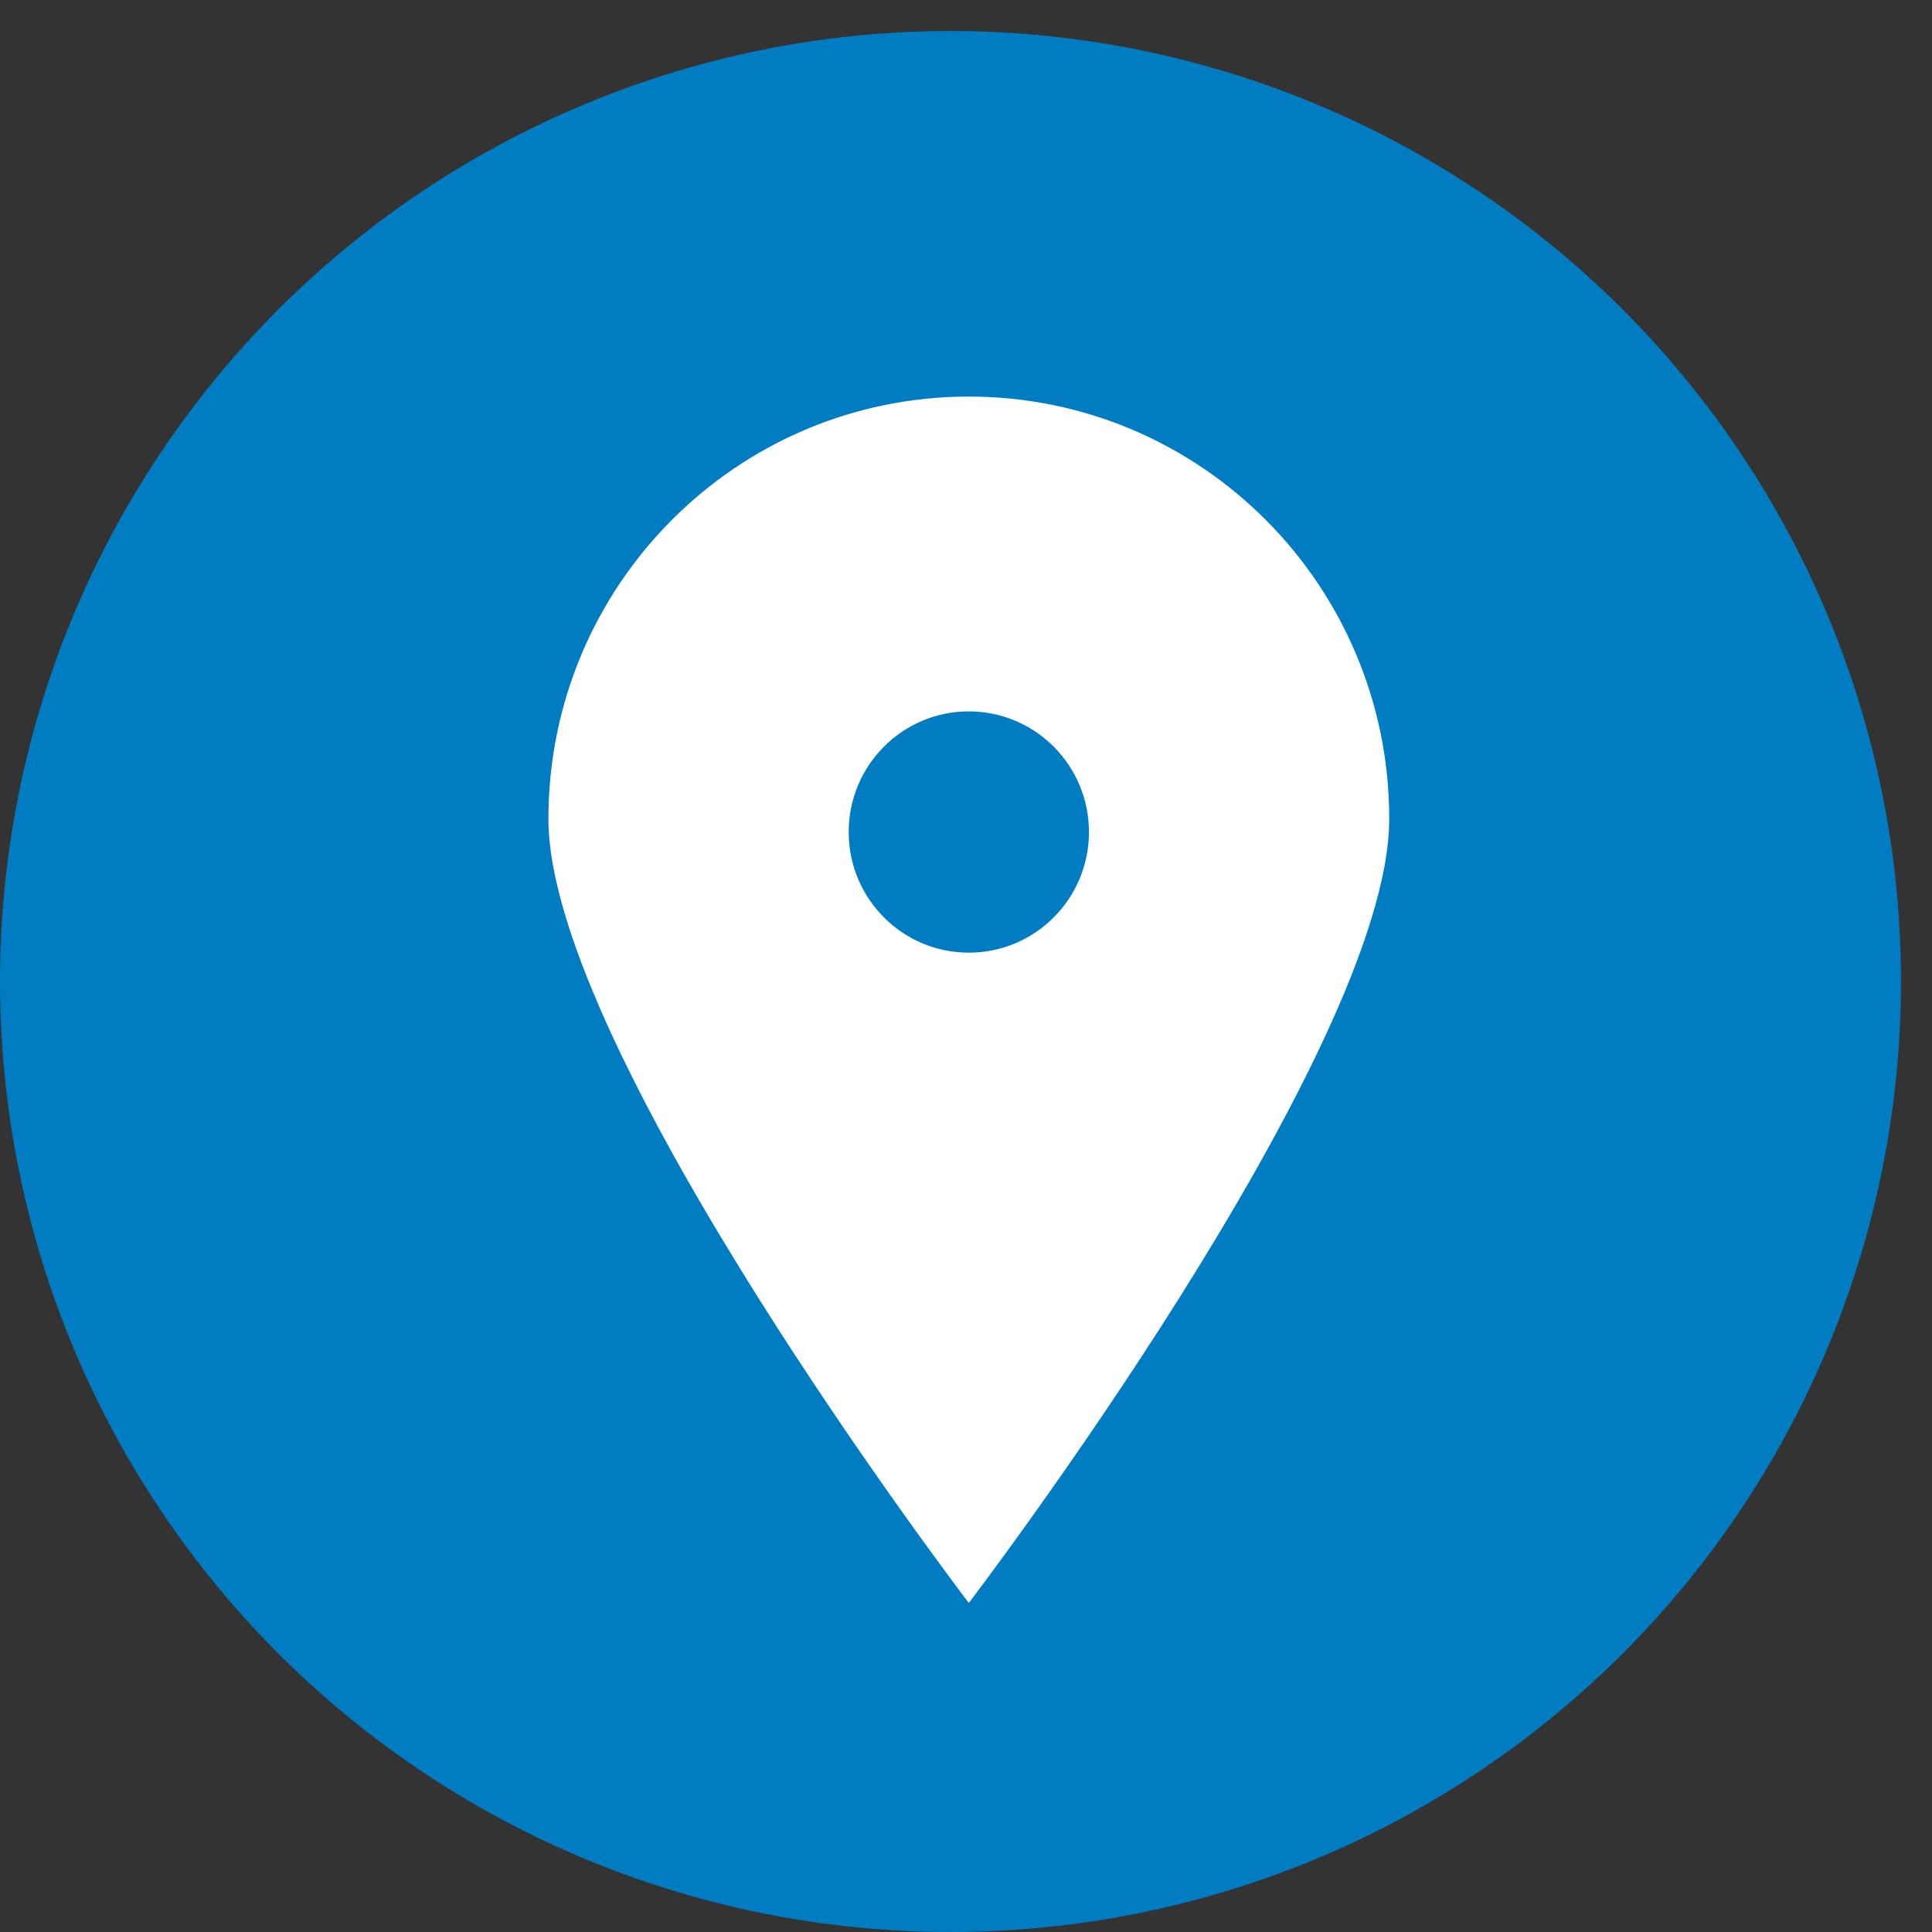
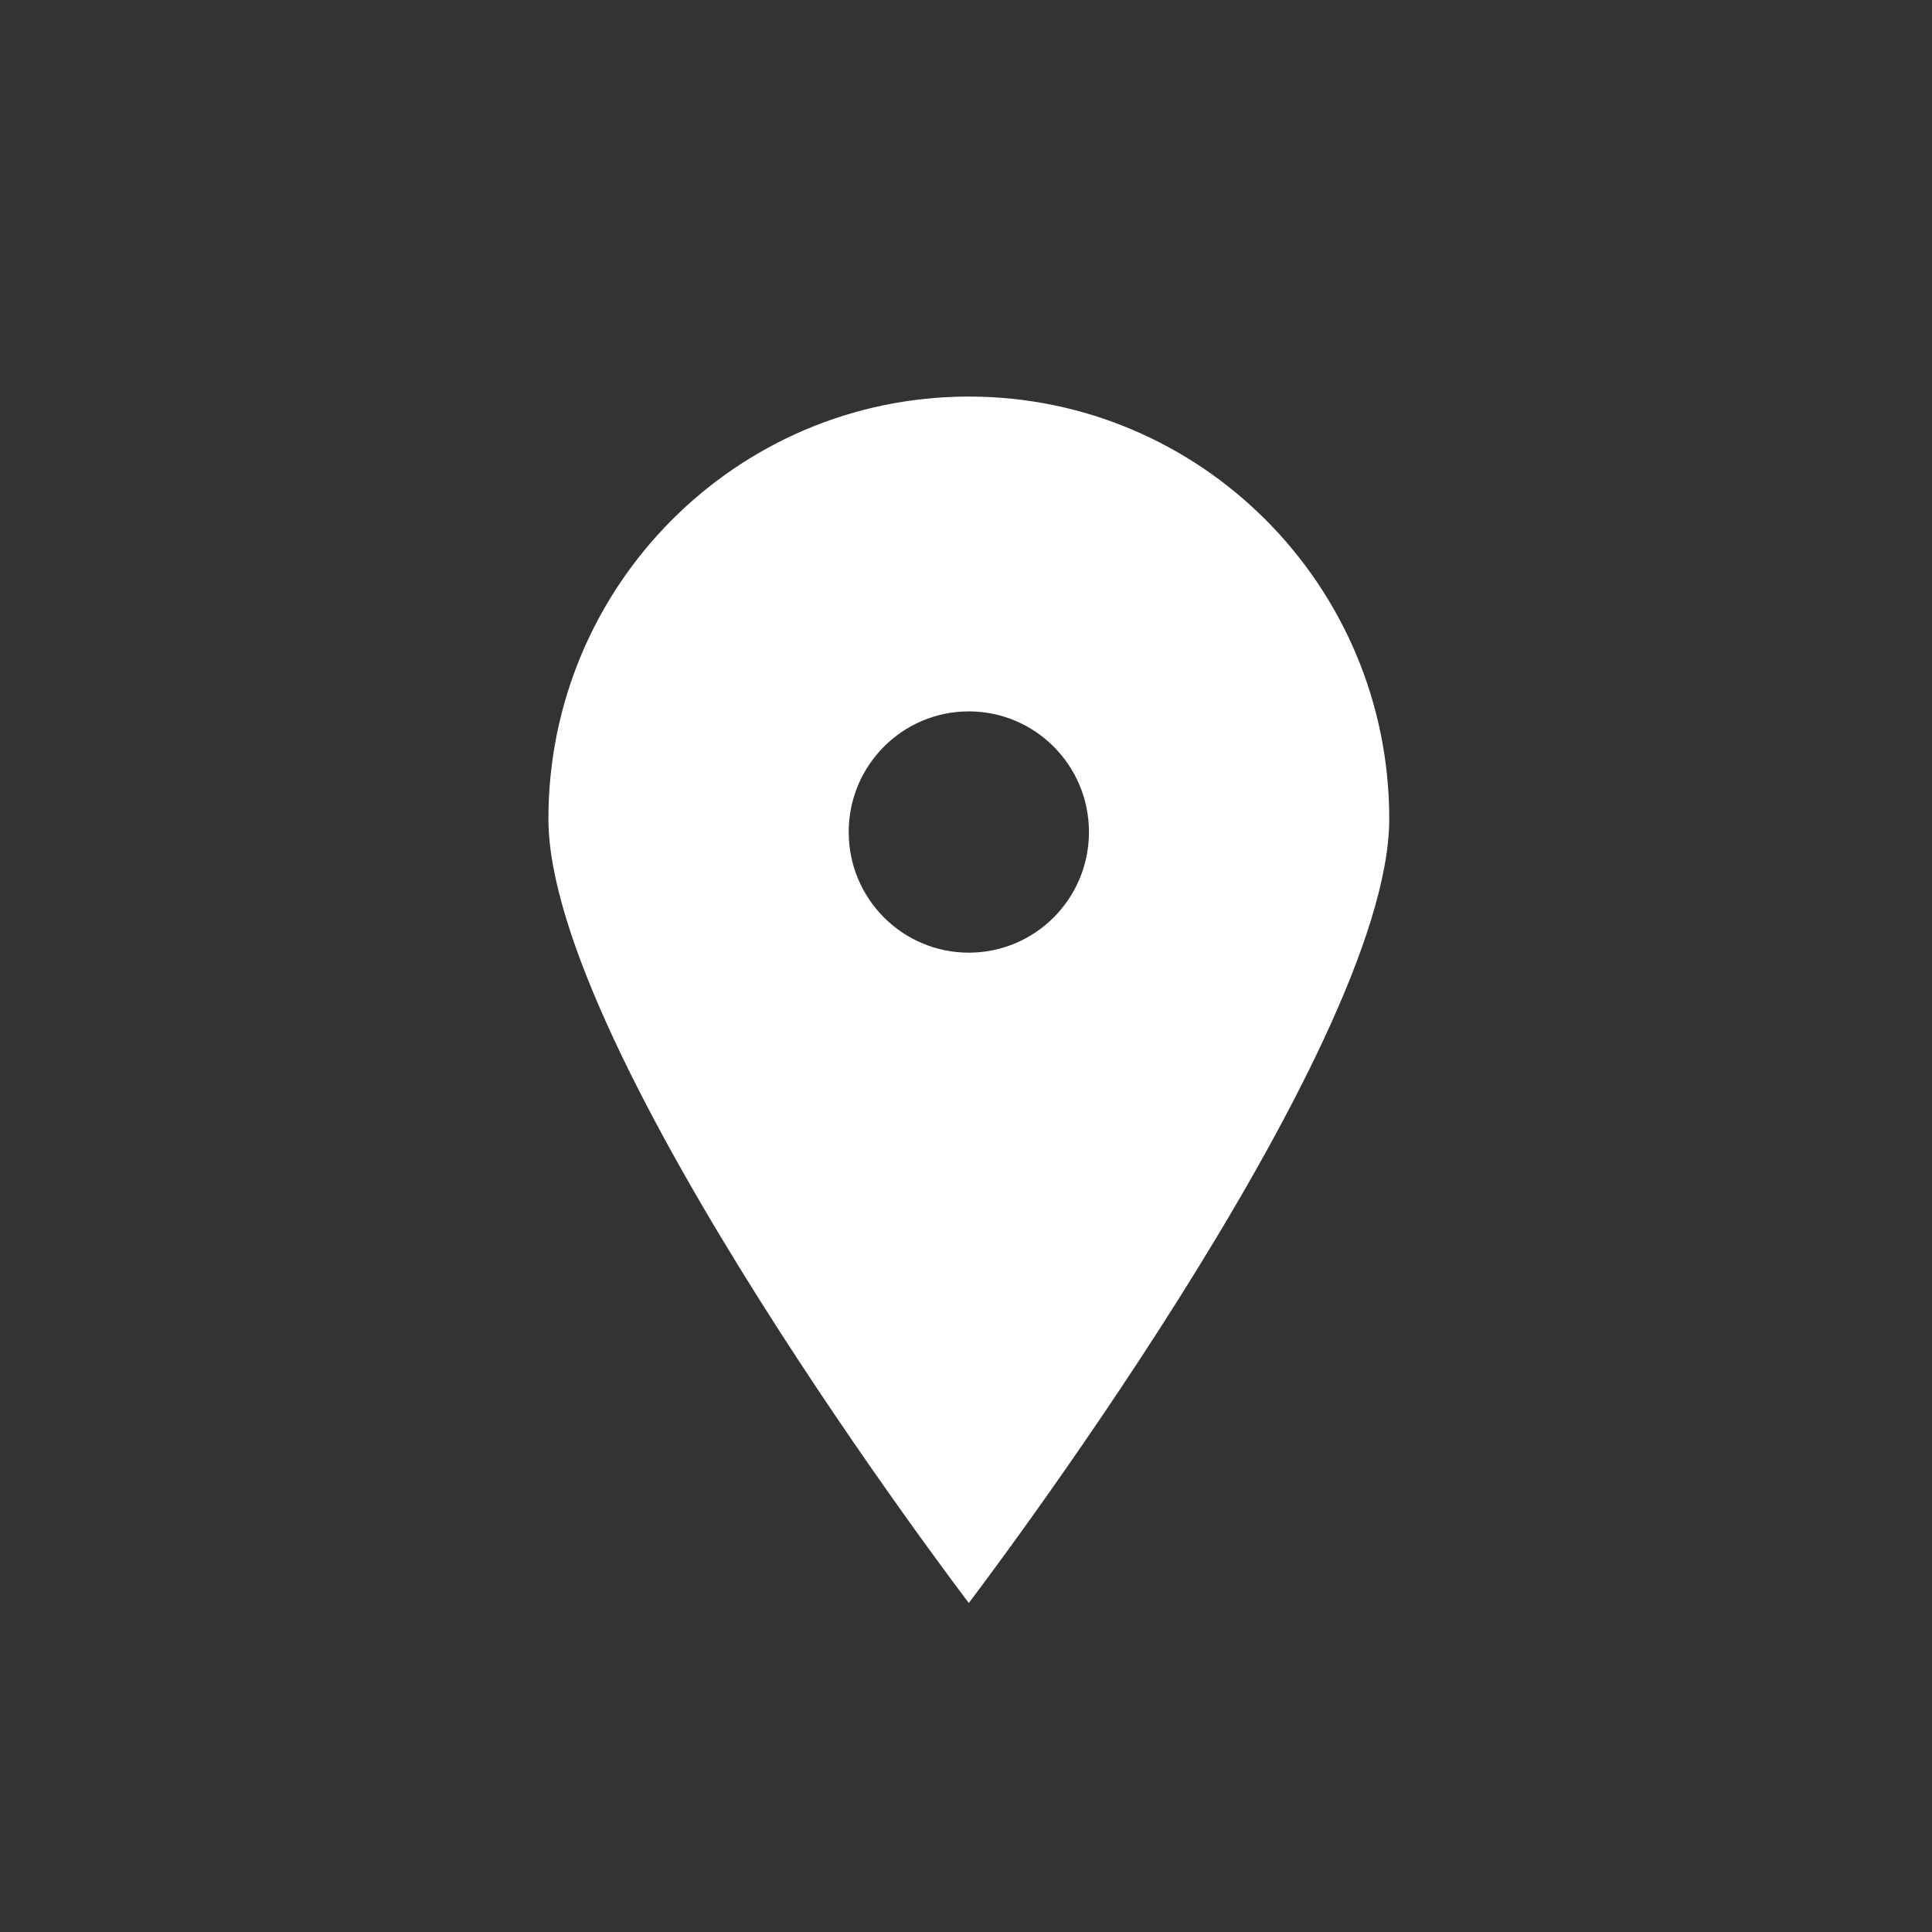
<svg xmlns="http://www.w3.org/2000/svg" width="42" height="42" viewBox="0 0 42 42" fill="none">
  <rect x="0" y="0" width="42" height="42" fill="#333333" stroke="none" />
-   <circle cx="20.663" cy="21.337" r="20.663" fill="#007CC2" />
  <path fill-rule="evenodd" clip-rule="evenodd" d="M21.061 20.71C19.619 20.71 18.45 19.537 18.45 18.088C18.45 16.639 19.619 15.465 21.061 15.465C22.504 15.465 23.673 16.639 23.673 18.088C23.673 19.537 22.504 20.71 21.061 20.71ZM21.061 8.621C16.014 8.621 11.922 12.731 11.922 17.8C11.922 22.87 21.061 34.847 21.061 34.847C21.061 34.847 30.201 22.87 30.201 17.8C30.201 12.731 26.109 8.621 21.061 8.621Z" fill="white" />
</svg>